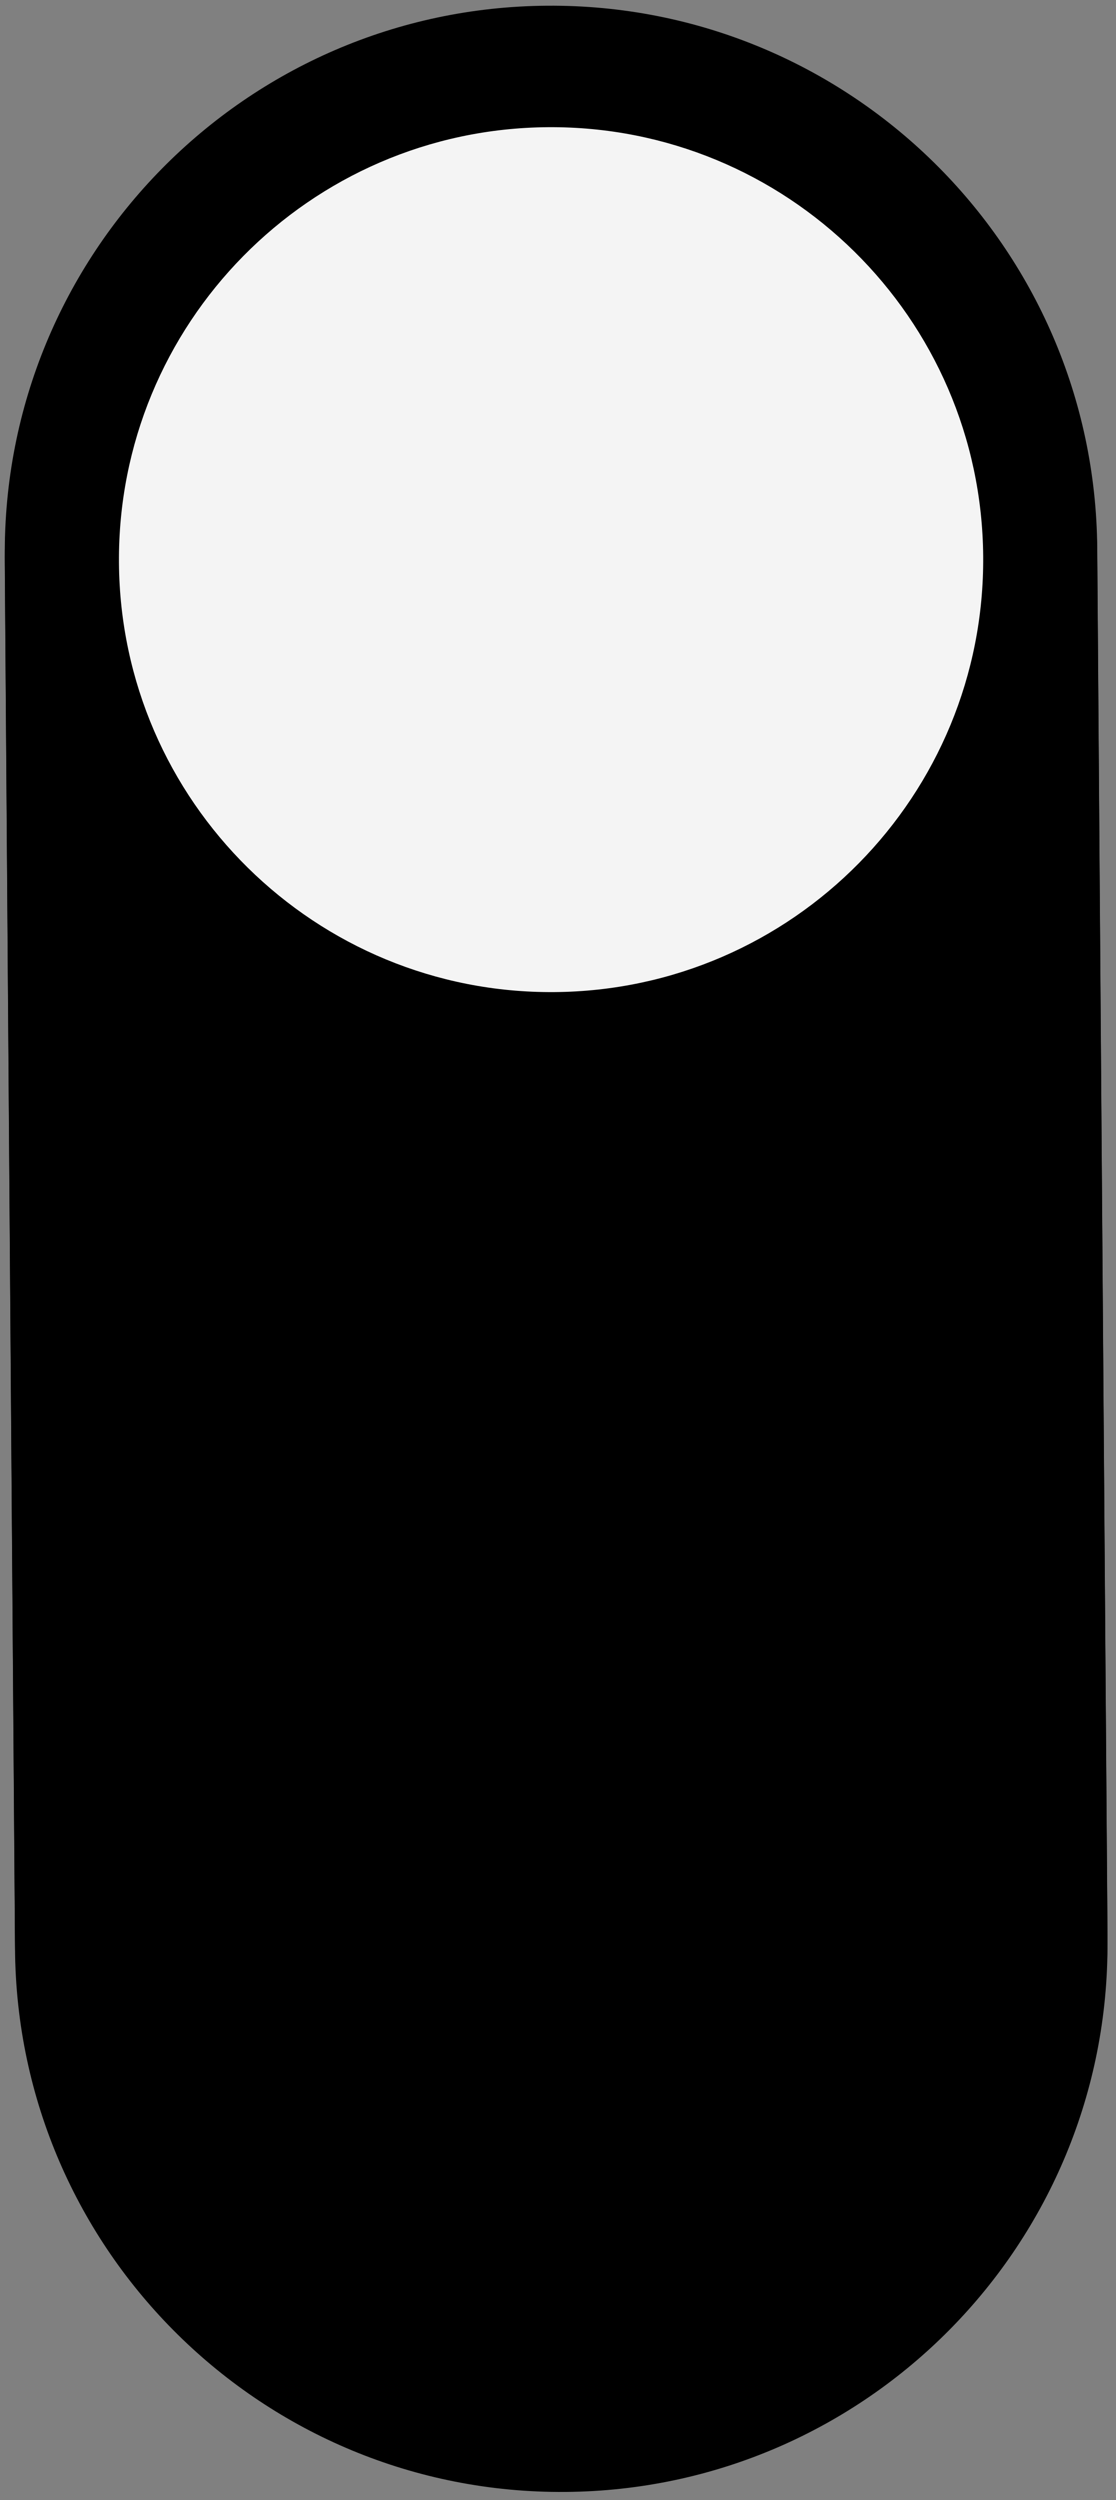
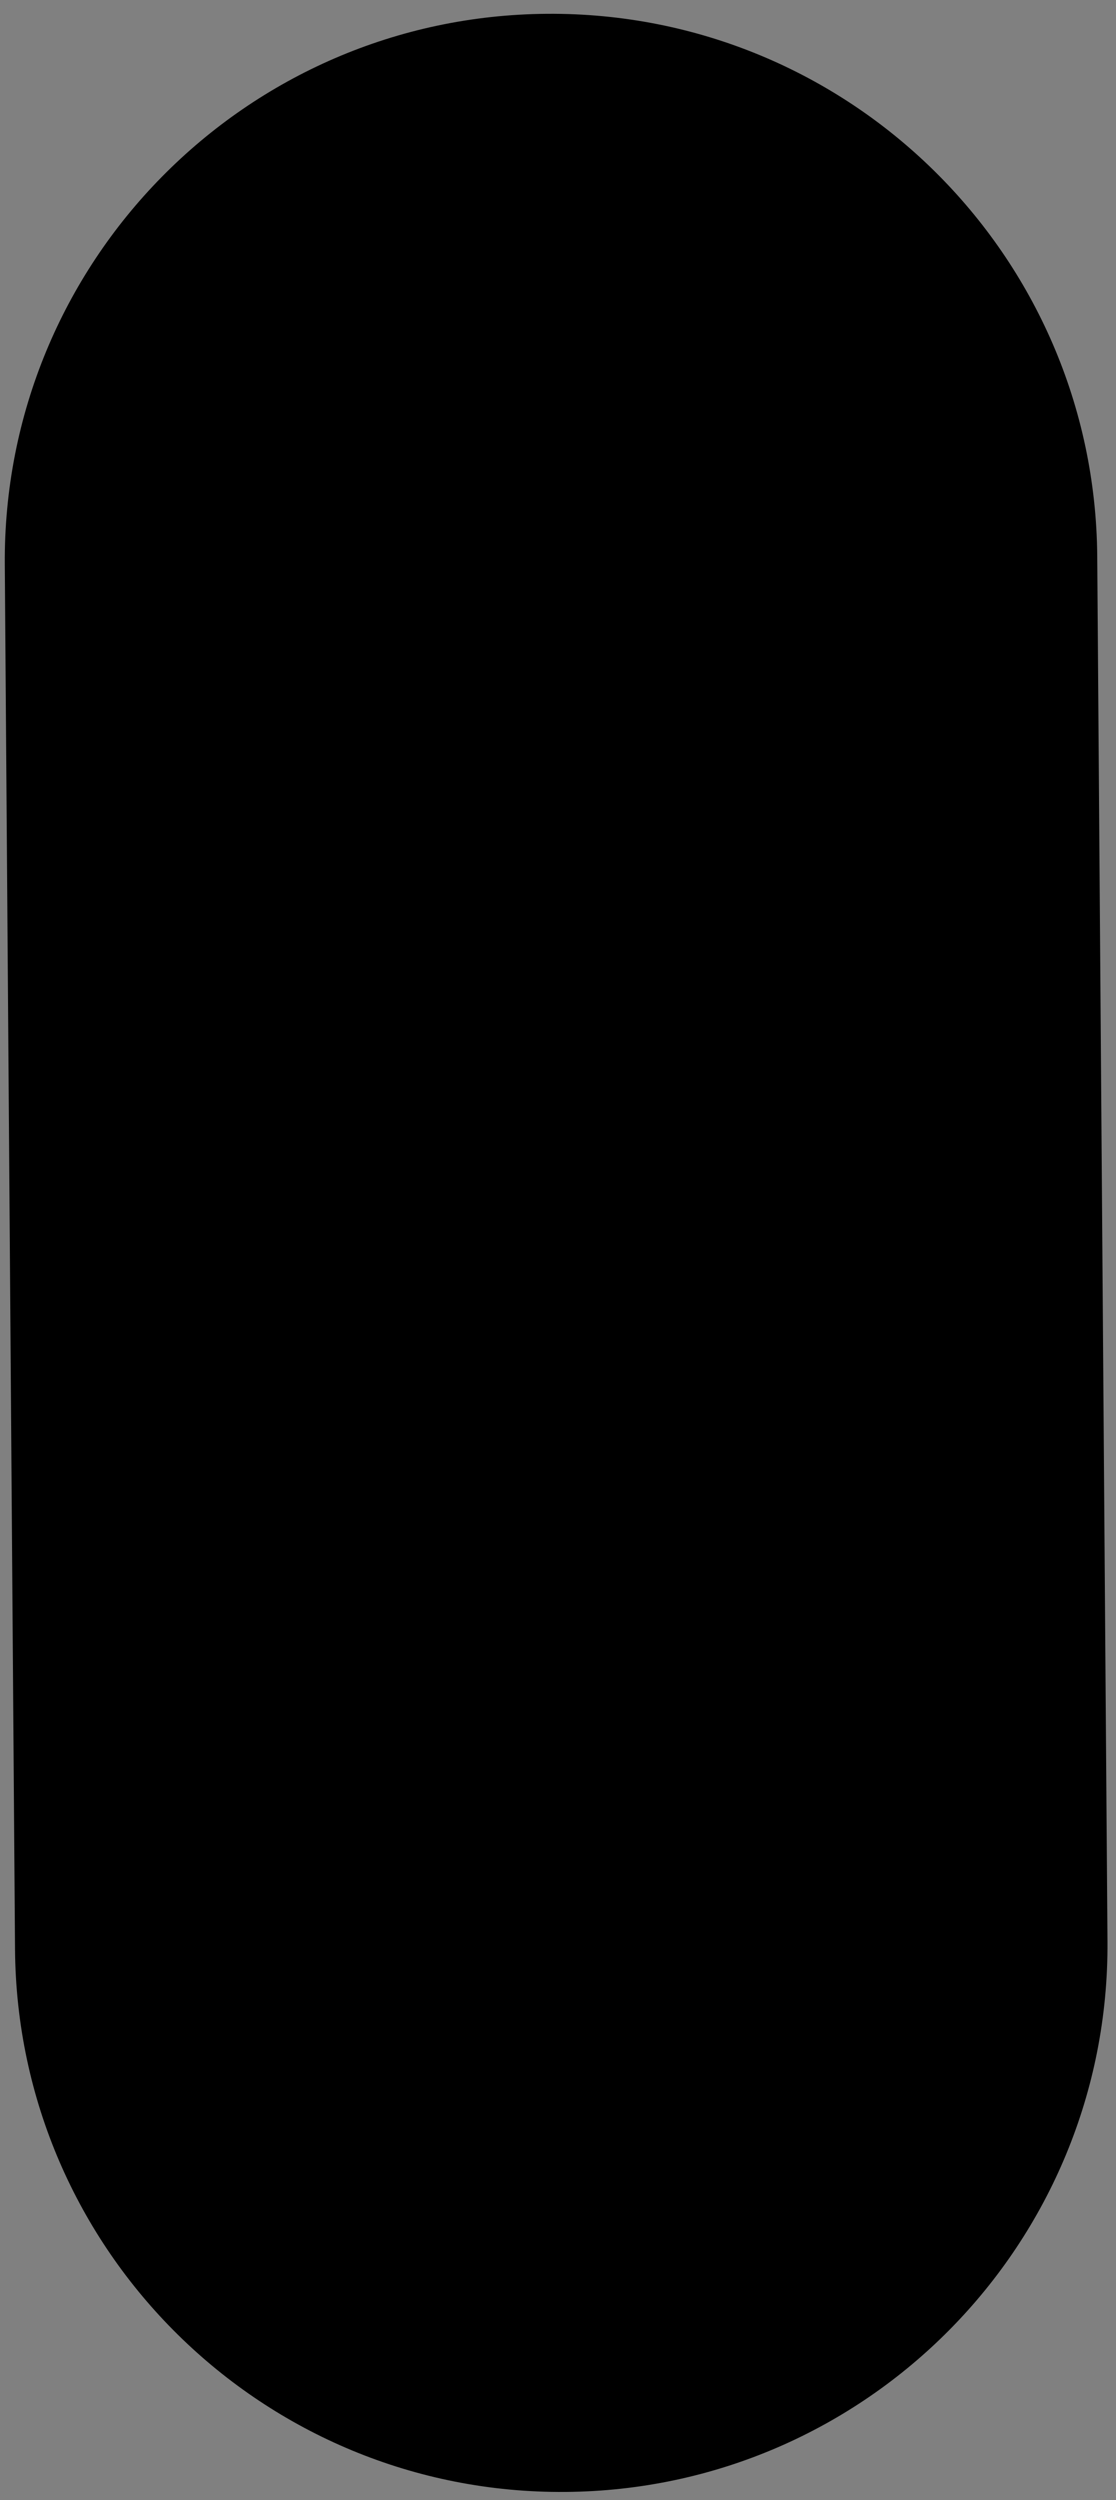
<svg xmlns="http://www.w3.org/2000/svg" width="390" zoomAndPan="magnify" viewBox="0 0 292.5 654.75" height="873" preserveAspectRatio="xMidYMid meet" version="1.0">
  <rect x="0" y="0" width="292.5" height="654.75" fill="#808080" stroke="none" />
  <defs>
    <clipPath id="b827bfb6f4">
      <path d="M 1 3 L 291 3 L 291 653 L 1 653 Z M 1 3 " clip-rule="nonzero" />
    </clipPath>
    <clipPath id="ba34367ddc">
      <path d="M 4.797 653.68 L -0.004 4.559 L 286.75 2.438 L 291.551 651.562 Z M 4.797 653.68 " clip-rule="nonzero" />
    </clipPath>
    <clipPath id="1103dd93c8">
      <path d="M 4.797 653.68 L -0.004 4.559 L 286.75 2.438 L 291.551 651.562 Z M 4.797 653.68 " clip-rule="nonzero" />
    </clipPath>
    <clipPath id="cfa730a46f">
      <path d="M 31 35 L 258 35 L 258 262 L 31 262 Z M 31 35 " clip-rule="nonzero" />
    </clipPath>
    <clipPath id="243bc50572">
-       <path d="M 4.797 653.68 L -0.004 4.559 L 286.75 2.438 L 291.551 651.562 Z M 4.797 653.68 " clip-rule="nonzero" />
-     </clipPath>
+       </clipPath>
    <clipPath id="7c301f3711">
      <path d="M 4.797 653.68 L -0.004 4.559 L 286.75 2.438 L 291.551 651.562 Z M 4.797 653.68 " clip-rule="nonzero" />
    </clipPath>
    <clipPath id="8d8a9f881c">
      <path d="M 1 1 L 291 1 L 291 651 L 1 651 Z M 1 1 " clip-rule="nonzero" />
    </clipPath>
    <clipPath id="22427aa6a0">
      <path d="M 4.797 651.562 L -0.004 2.438 L 286.75 0.316 L 291.551 649.441 Z M 4.797 651.562 " clip-rule="nonzero" />
    </clipPath>
    <clipPath id="8918a72a83">
-       <path d="M 4.797 651.562 L -0.004 2.438 L 286.75 0.316 L 291.551 649.441 Z M 4.797 651.562 " clip-rule="nonzero" />
-     </clipPath>
+       </clipPath>
    <clipPath id="242ae7acd3">
-       <path d="M 31 33 L 258 33 L 258 260 L 31 260 Z M 31 33 " clip-rule="nonzero" />
-     </clipPath>
+       </clipPath>
    <clipPath id="dbf0d4c44e">
      <path d="M 4.797 651.562 L -0.004 2.438 L 286.75 0.316 L 291.551 649.441 Z M 4.797 651.562 " clip-rule="nonzero" />
    </clipPath>
    <clipPath id="3534d90e2e">
      <path d="M 4.797 651.562 L -0.004 2.438 L 286.75 0.316 L 291.551 649.441 Z M 4.797 651.562 " clip-rule="nonzero" />
    </clipPath>
  </defs>
  <g clip-path="url(#b827bfb6f4)">
    <g clip-path="url(#ba34367ddc)">
      <g clip-path="url(#1103dd93c8)">
        <path fill="#000000" d="M 143.359 3.617 C 222.43 3.031 287 66.652 287.582 145.719 L 290.266 508.398 C 290.848 587.465 227.227 652.035 148.16 652.621 C 69.094 653.207 4.523 589.582 3.938 510.516 L 1.258 147.836 C 0.672 68.77 64.293 4.199 143.359 3.617 Z M 143.359 3.617 " fill-opacity="1" fill-rule="nonzero" />
      </g>
    </g>
  </g>
  <g clip-path="url(#cfa730a46f)">
    <g clip-path="url(#243bc50572)">
      <g clip-path="url(#7c301f3711)">
        <path fill="#f4f4f4" d="M 143.598 35.43 C 206.148 34.969 257.23 85.301 257.691 147.848 C 258.152 210.402 207.82 261.48 145.27 261.945 C 82.723 262.406 31.637 212.074 31.176 149.523 C 30.715 86.973 81.047 35.891 143.598 35.43 Z M 143.598 35.43 " fill-opacity="1" fill-rule="nonzero" />
      </g>
    </g>
  </g>
  <g clip-path="url(#8d8a9f881c)">
    <g clip-path="url(#22427aa6a0)">
      <g clip-path="url(#8918a72a83)">
        <path fill="#000000" d="M 143.359 1.496 C 222.43 0.91 287 64.531 287.582 143.598 L 290.266 506.277 C 290.848 585.348 227.227 649.918 148.16 650.5 C 69.094 651.086 4.523 587.465 3.938 508.395 L 1.258 145.715 C 0.672 66.648 64.293 2.078 143.359 1.496 Z M 143.359 1.496 " fill-opacity="1" fill-rule="nonzero" />
      </g>
    </g>
  </g>
  <g clip-path="url(#242ae7acd3)">
    <g clip-path="url(#dbf0d4c44e)">
      <g clip-path="url(#3534d90e2e)">
-         <path fill="#f4f4f4" d="M 143.598 33.309 C 206.148 32.848 257.23 83.18 257.691 145.73 C 258.152 208.281 207.82 259.363 145.27 259.824 C 82.723 260.285 31.637 209.957 31.176 147.402 C 30.715 84.855 81.047 33.773 143.598 33.309 Z M 143.598 33.309 " fill-opacity="1" fill-rule="nonzero" />
-       </g>
+         </g>
    </g>
  </g>
</svg>